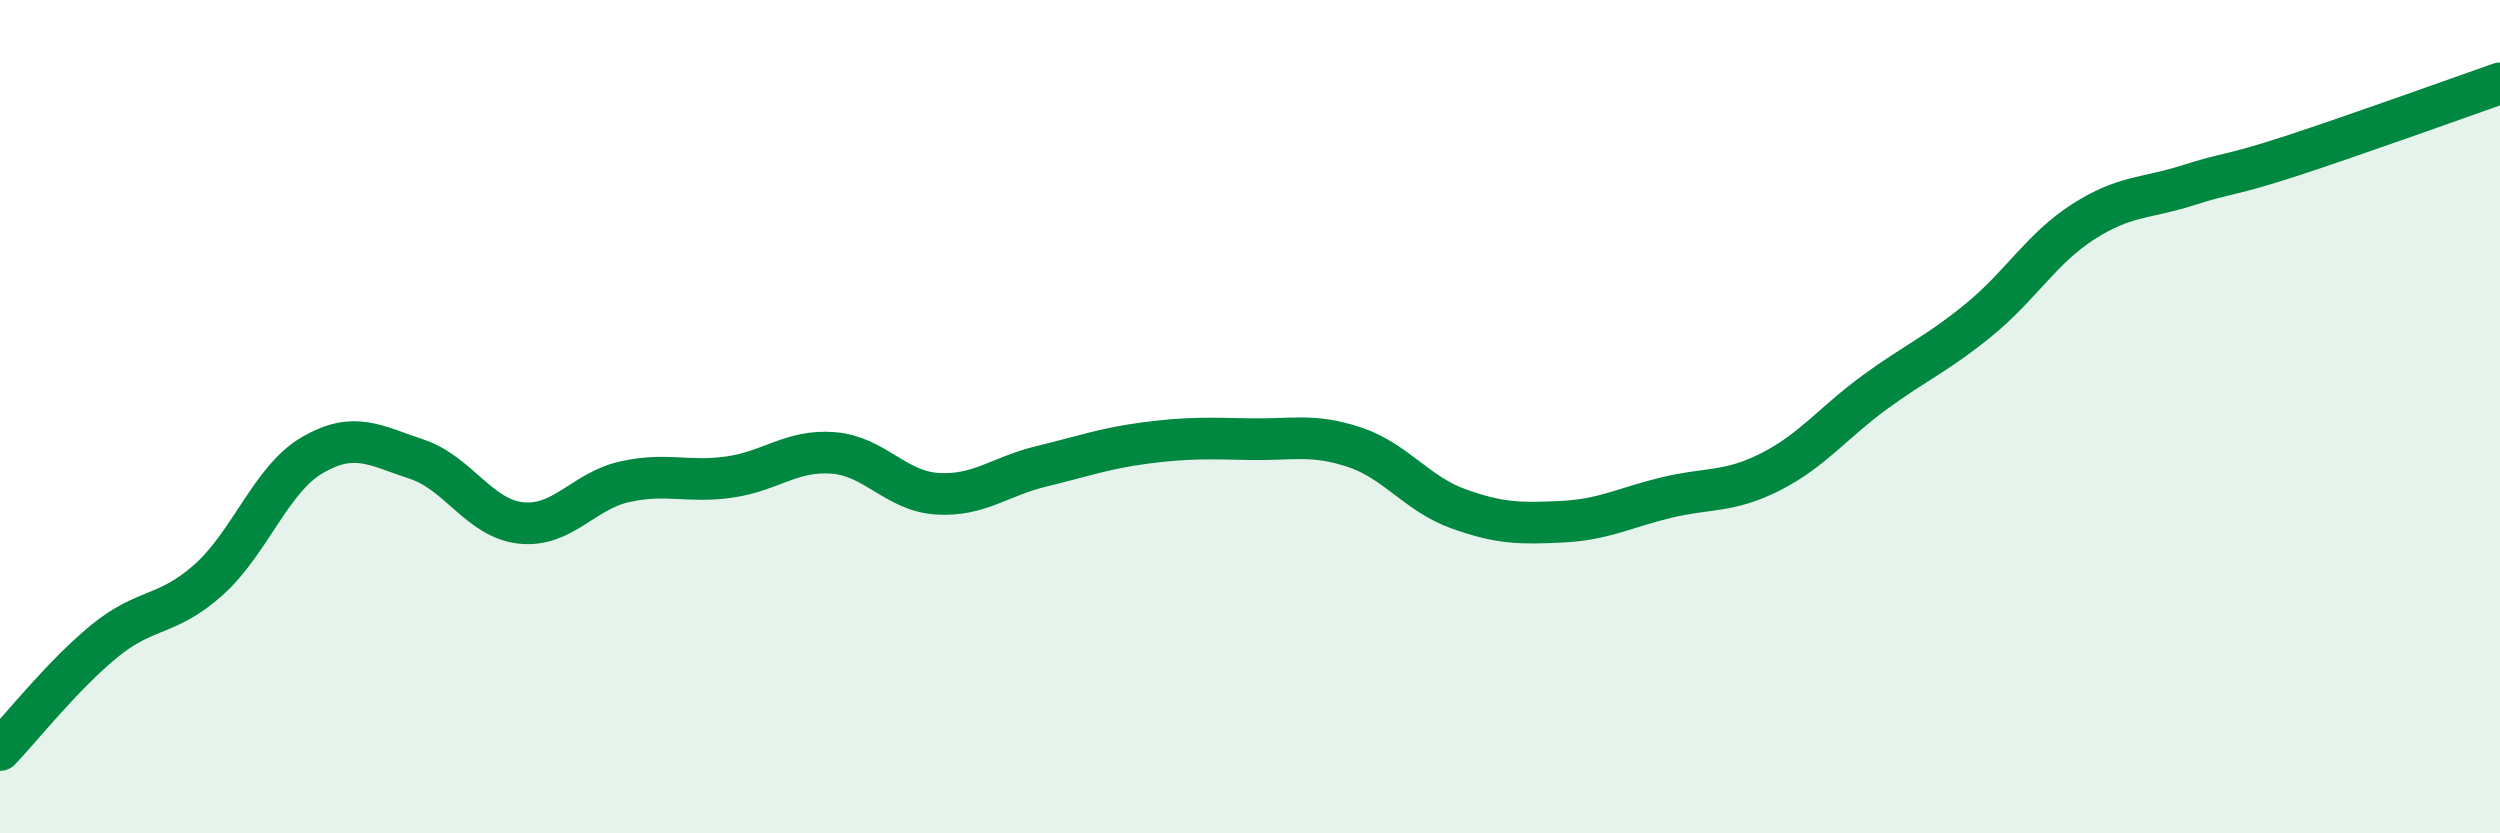
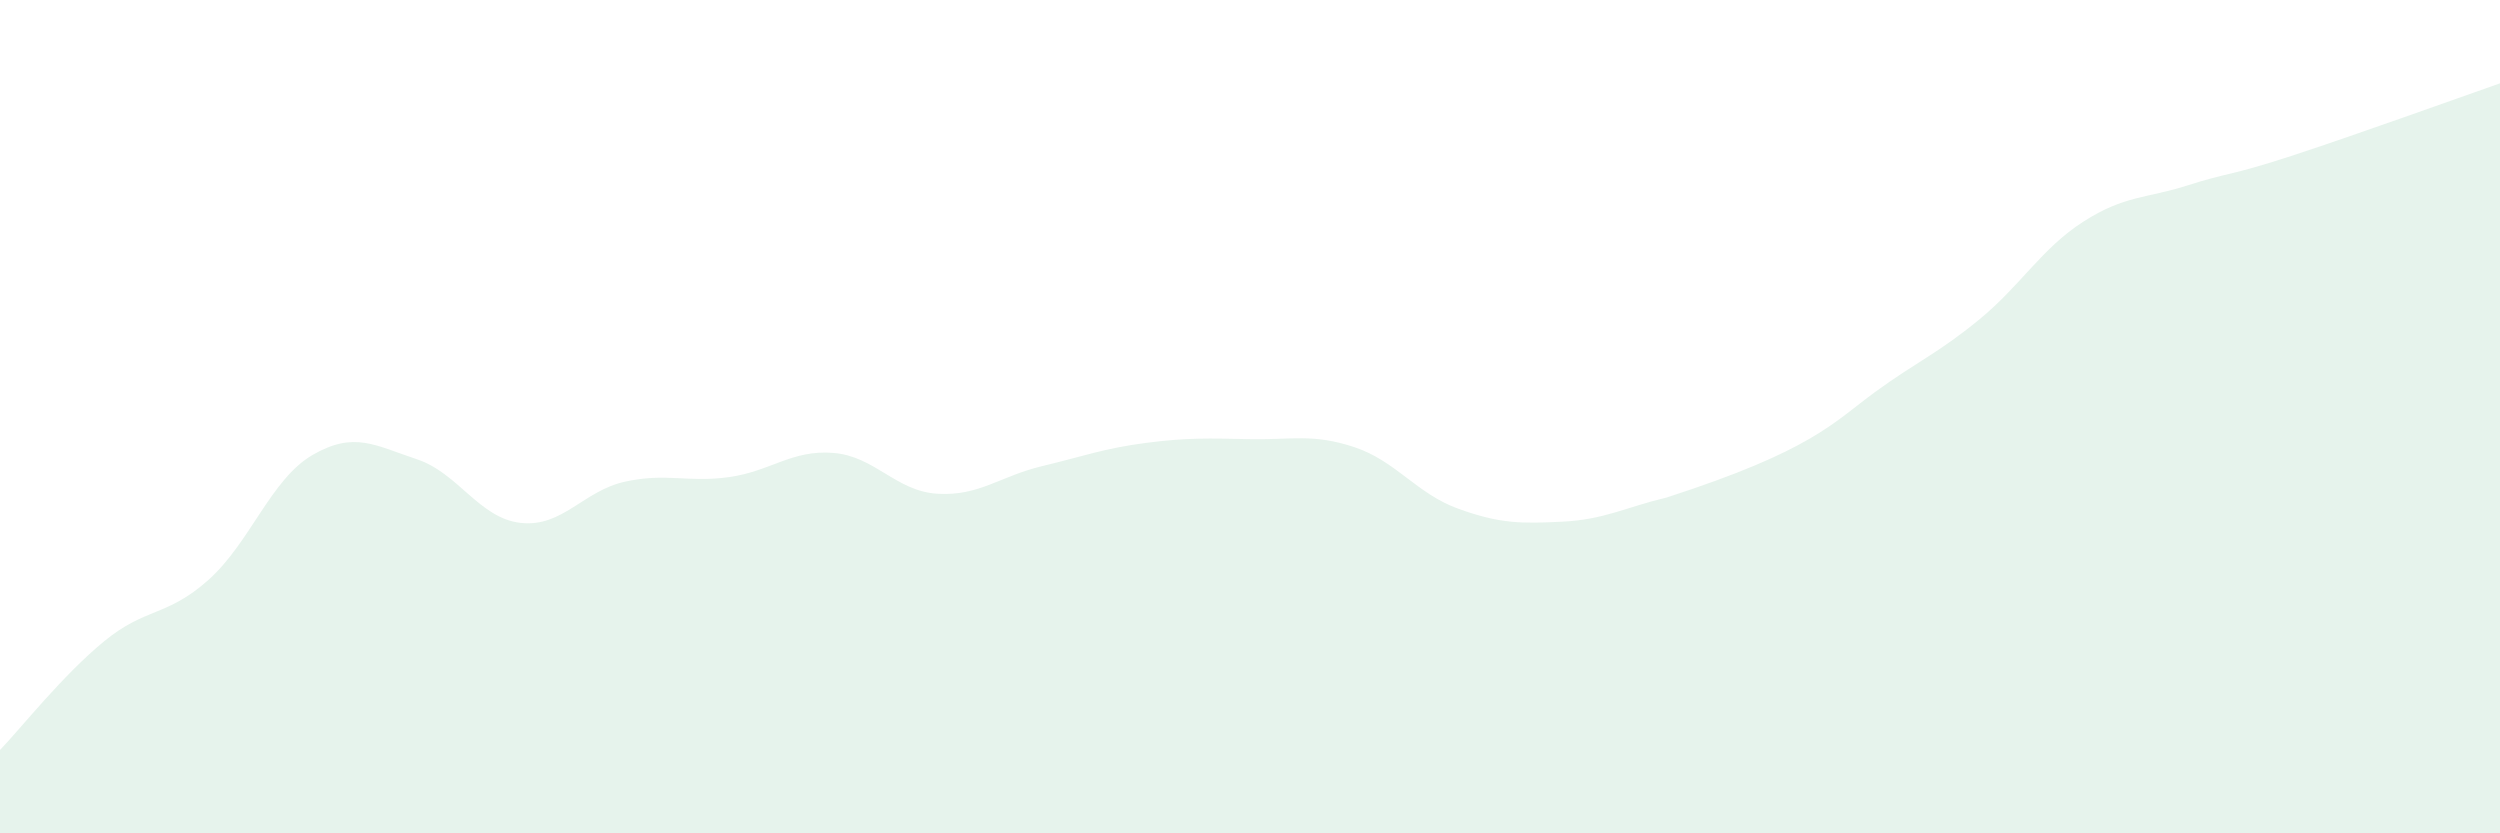
<svg xmlns="http://www.w3.org/2000/svg" width="60" height="20" viewBox="0 0 60 20">
-   <path d="M 0,18 C 0.5,17.48 1.5,16.21 2.5,15.39 C 3.5,14.57 4,14.81 5,13.92 C 6,13.03 6.5,11.5 7.5,10.92 C 8.5,10.34 9,10.69 10,11.02 C 11,11.35 11.5,12.44 12.5,12.55 C 13.5,12.66 14,11.78 15,11.56 C 16,11.34 16.5,11.59 17.5,11.45 C 18.5,11.31 19,10.79 20,10.87 C 21,10.95 21.5,11.79 22.5,11.85 C 23.5,11.91 24,11.43 25,11.19 C 26,10.95 26.5,10.76 27.5,10.63 C 28.5,10.5 29,10.52 30,10.54 C 31,10.56 31.5,10.4 32.5,10.73 C 33.5,11.06 34,11.85 35,12.21 C 36,12.57 36.5,12.57 37.5,12.52 C 38.5,12.47 39,12.18 40,11.94 C 41,11.7 41.5,11.83 42.5,11.32 C 43.5,10.81 44,10.14 45,9.41 C 46,8.68 46.5,8.49 47.5,7.67 C 48.5,6.85 49,5.96 50,5.32 C 51,4.68 51.5,4.77 52.5,4.45 C 53.5,4.13 53.5,4.23 55,3.74 C 56.5,3.25 59,2.35 60,2L60 20L0 20Z" fill="#008740" opacity="0.1" stroke-linecap="round" stroke-linejoin="round" />
-   <path d="M 0,18 C 0.5,17.48 1.5,16.21 2.5,15.39 C 3.5,14.57 4,14.81 5,13.92 C 6,13.03 6.5,11.5 7.5,10.92 C 8.5,10.34 9,10.69 10,11.02 C 11,11.35 11.5,12.44 12.5,12.55 C 13.5,12.66 14,11.78 15,11.56 C 16,11.34 16.5,11.59 17.5,11.45 C 18.5,11.31 19,10.79 20,10.87 C 21,10.95 21.5,11.79 22.5,11.85 C 23.5,11.91 24,11.43 25,11.19 C 26,10.95 26.5,10.76 27.5,10.63 C 28.5,10.5 29,10.52 30,10.54 C 31,10.56 31.5,10.4 32.5,10.73 C 33.5,11.06 34,11.85 35,12.21 C 36,12.57 36.5,12.57 37.5,12.52 C 38.5,12.47 39,12.18 40,11.94 C 41,11.7 41.5,11.83 42.5,11.32 C 43.5,10.81 44,10.14 45,9.41 C 46,8.68 46.5,8.49 47.5,7.67 C 48.5,6.85 49,5.96 50,5.32 C 51,4.68 51.5,4.77 52.5,4.45 C 53.5,4.13 53.5,4.23 55,3.74 C 56.5,3.25 59,2.35 60,2" stroke="#008740" stroke-width="1" fill="none" stroke-linecap="round" stroke-linejoin="round" />
+   <path d="M 0,18 C 0.5,17.48 1.5,16.21 2.5,15.39 C 3.5,14.57 4,14.81 5,13.92 C 6,13.03 6.5,11.5 7.5,10.92 C 8.5,10.34 9,10.69 10,11.02 C 11,11.35 11.5,12.44 12.5,12.55 C 13.5,12.66 14,11.78 15,11.56 C 16,11.34 16.5,11.59 17.5,11.45 C 18.5,11.31 19,10.79 20,10.87 C 21,10.95 21.5,11.79 22.5,11.85 C 23.5,11.91 24,11.43 25,11.19 C 26,10.95 26.5,10.76 27.5,10.63 C 28.5,10.5 29,10.52 30,10.54 C 31,10.56 31.5,10.4 32.5,10.73 C 33.5,11.06 34,11.85 35,12.21 C 36,12.57 36.5,12.57 37.5,12.52 C 38.5,12.47 39,12.18 40,11.94 C 43.5,10.81 44,10.14 45,9.41 C 46,8.68 46.5,8.49 47.5,7.67 C 48.5,6.85 49,5.96 50,5.32 C 51,4.68 51.5,4.77 52.5,4.45 C 53.5,4.13 53.5,4.23 55,3.74 C 56.5,3.25 59,2.35 60,2L60 20L0 20Z" fill="#008740" opacity="0.1" stroke-linecap="round" stroke-linejoin="round" />
</svg>